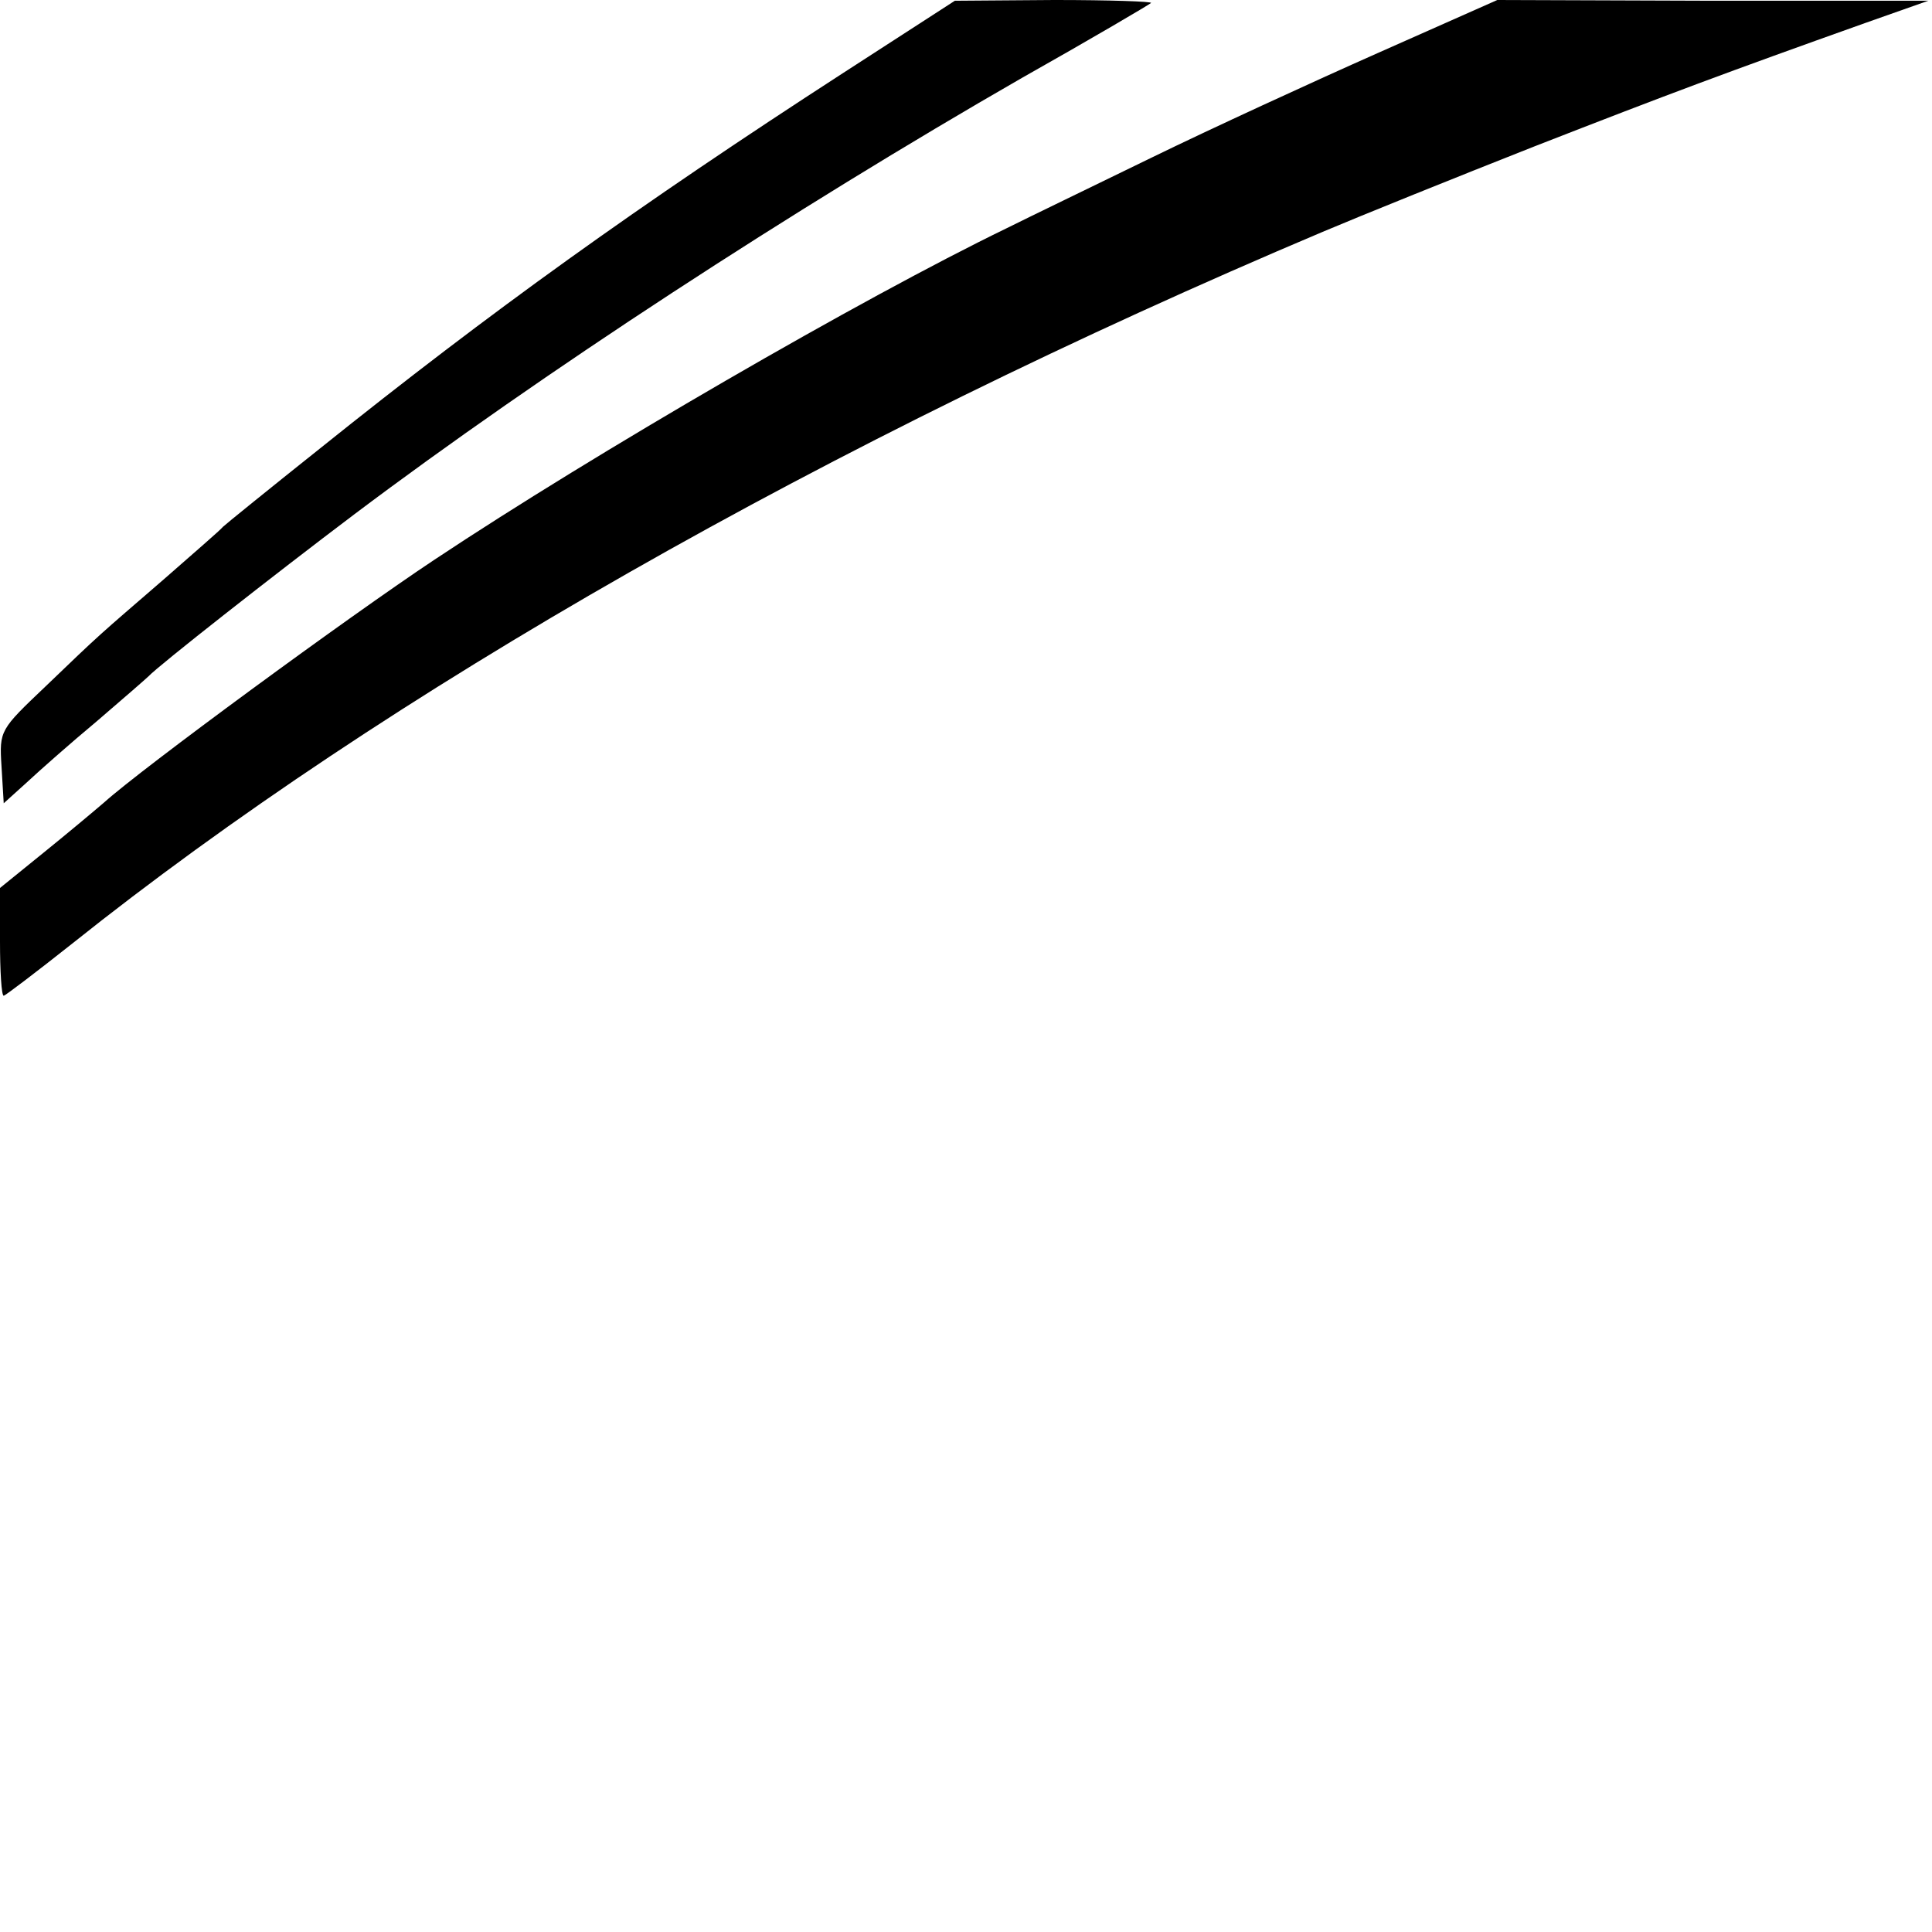
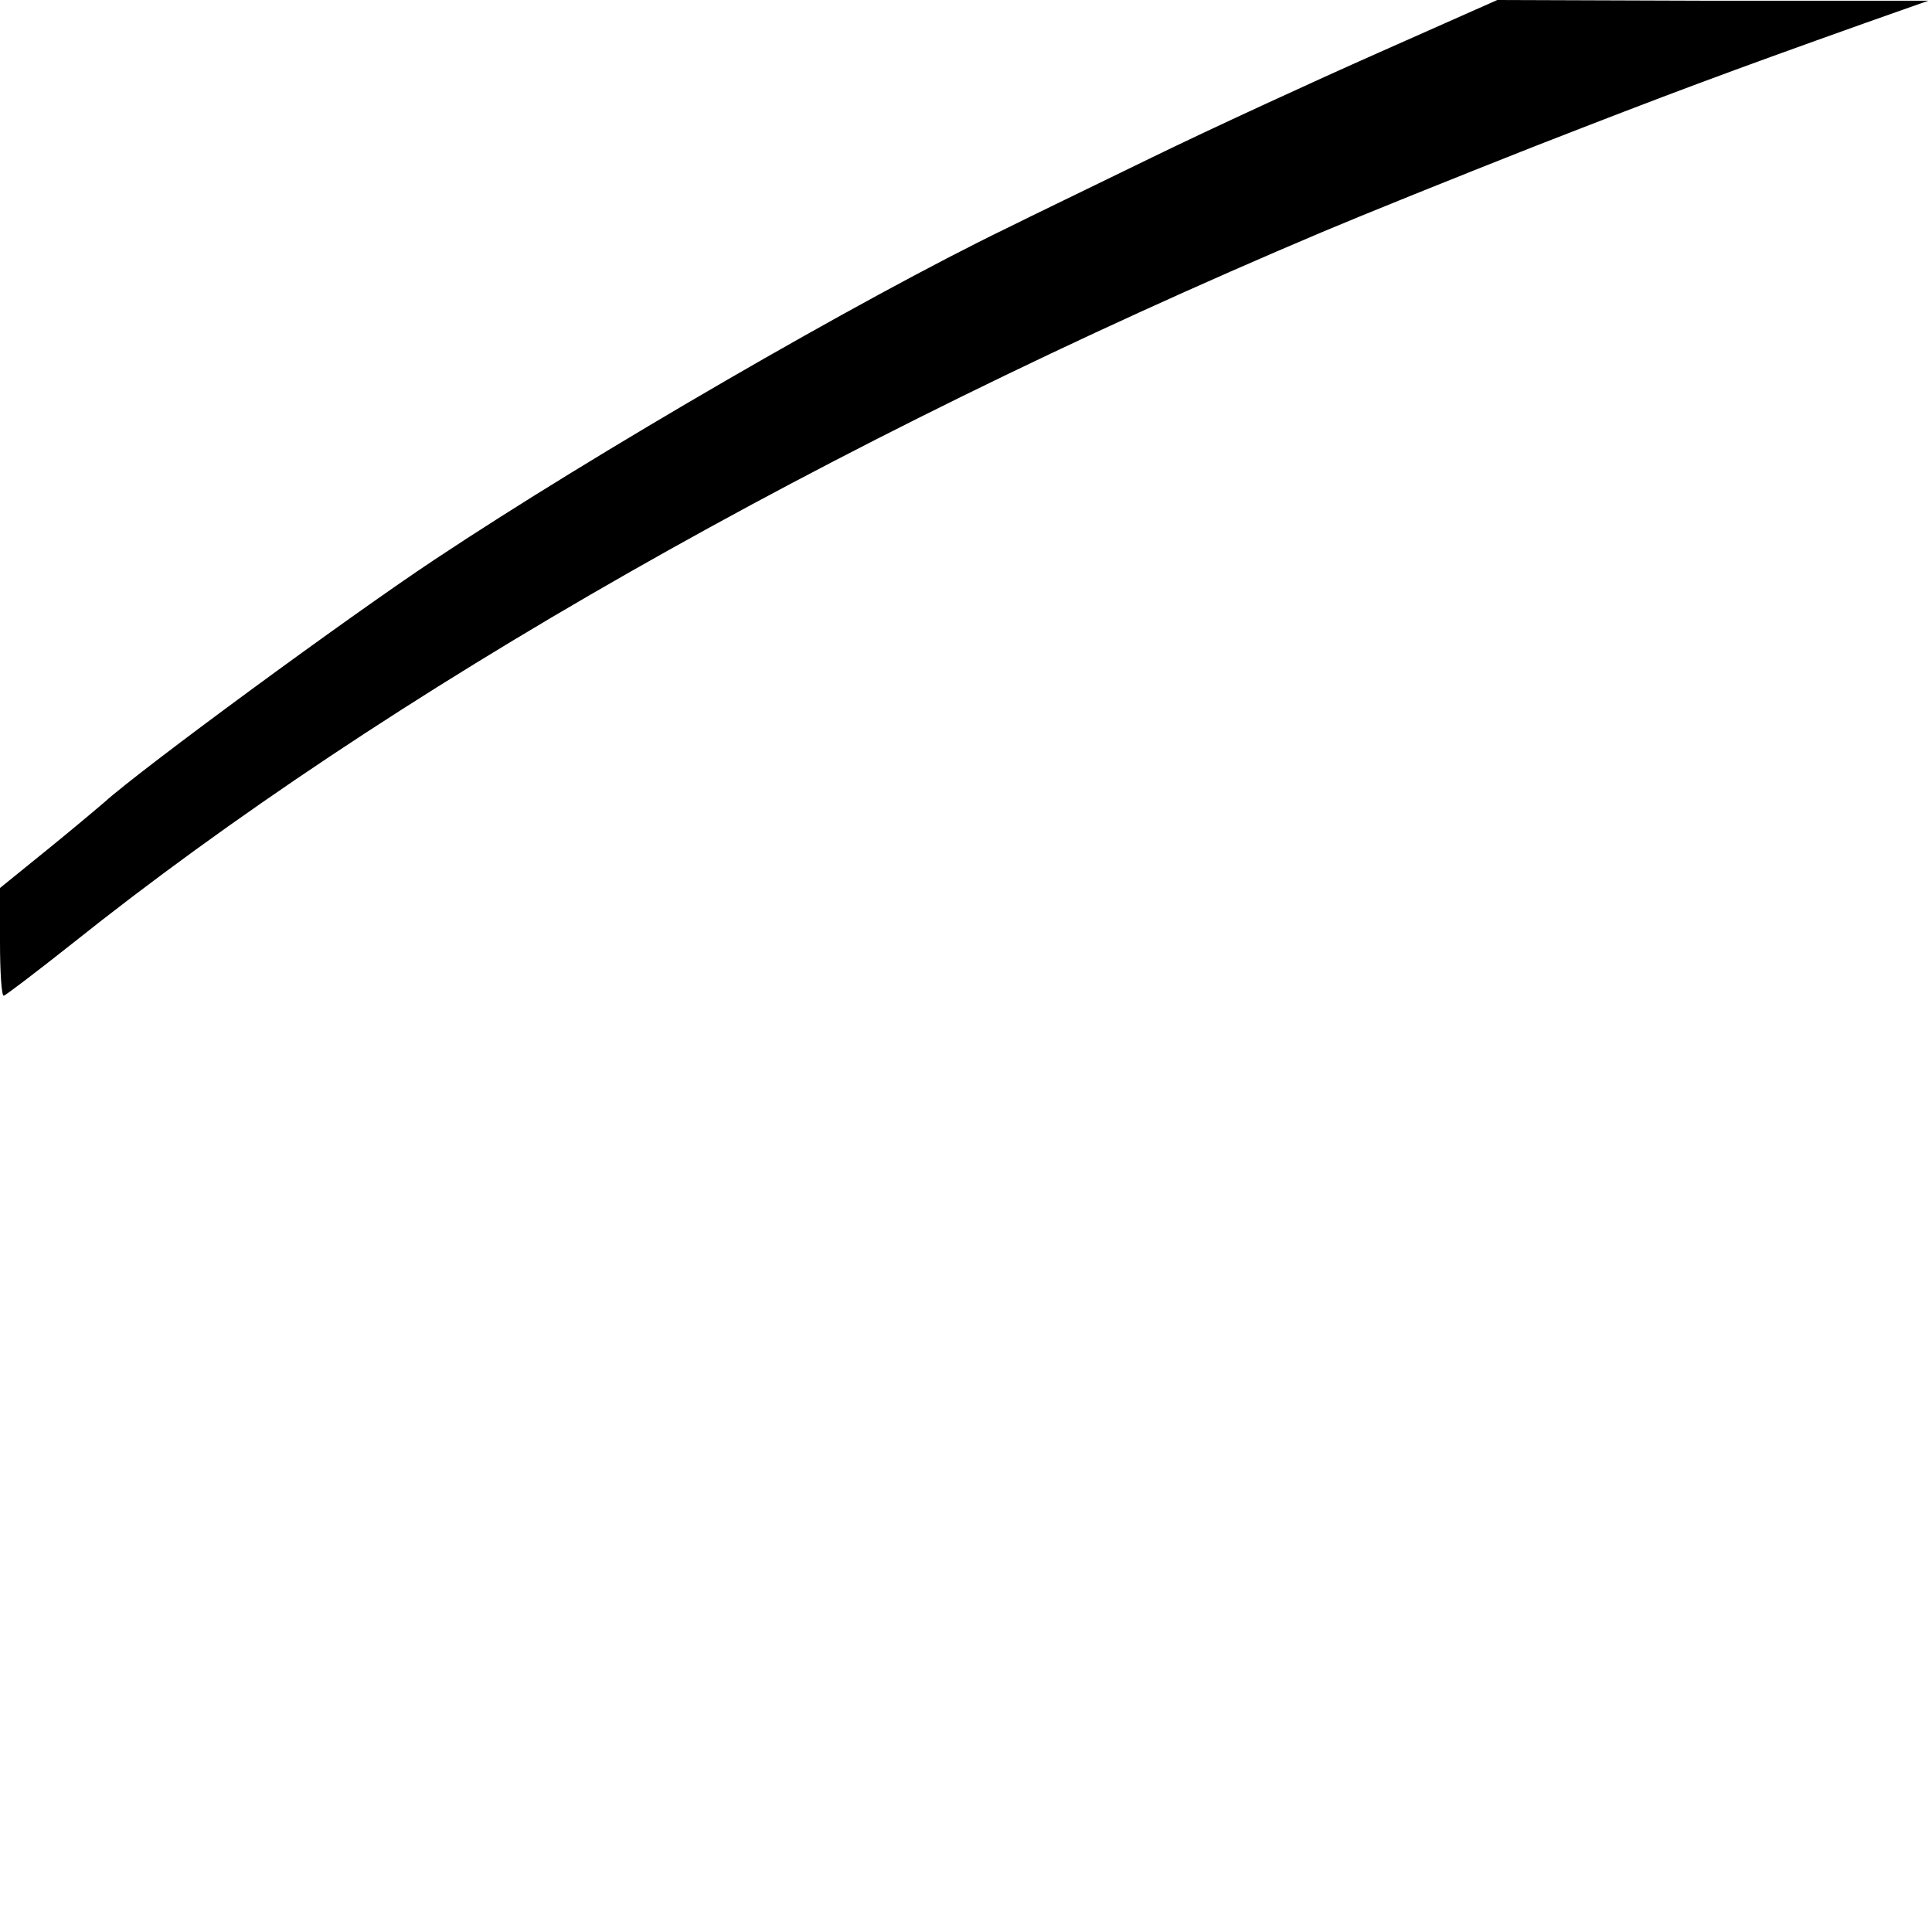
<svg xmlns="http://www.w3.org/2000/svg" version="1.0" width="260pt" height="260pt" viewBox="0 0 260 260" preserveAspectRatio="xMidYMid meet">
  <g transform="translate(0,260) scale(0.1,-0.1)" fill="#000000" stroke="none">
-     <path d="M1135 2502 c-278 -180 -473 -320 -705 -506 -69 -55 -127 -102 -130 -105 -3 -4 -39 -35 -80 -71 -89 -77 -82 -70 -159 -144 -61 -58 -62 -59 -59 -107 l3 -50 31 28 c16 15 59 53 95 83 35 30 66 57 69 60 13 14 167 135 277 218 251 189 590 410 898 587 94 53 172 99 174 101 2 2 -56 4 -130 4 l-134 -1 -150 -97z" />
    <path d="M1855 2529 c-88 -39 -225 -102 -305 -141 -80 -39 -167 -81 -195 -95 -196 -95 -555 -303 -770 -446 -116 -77 -394 -281 -445 -327 -14 -12 -51 -43 -82 -68 l-58 -47 0 -72 c0 -40 2 -73 5 -73 2 0 44 32 92 70 422 337 1016 676 1683 958 52 22 181 74 285 115 182 71 257 99 445 166 l85 30 -290 0 -290 1 -160 -71z" />
  </g>
</svg>